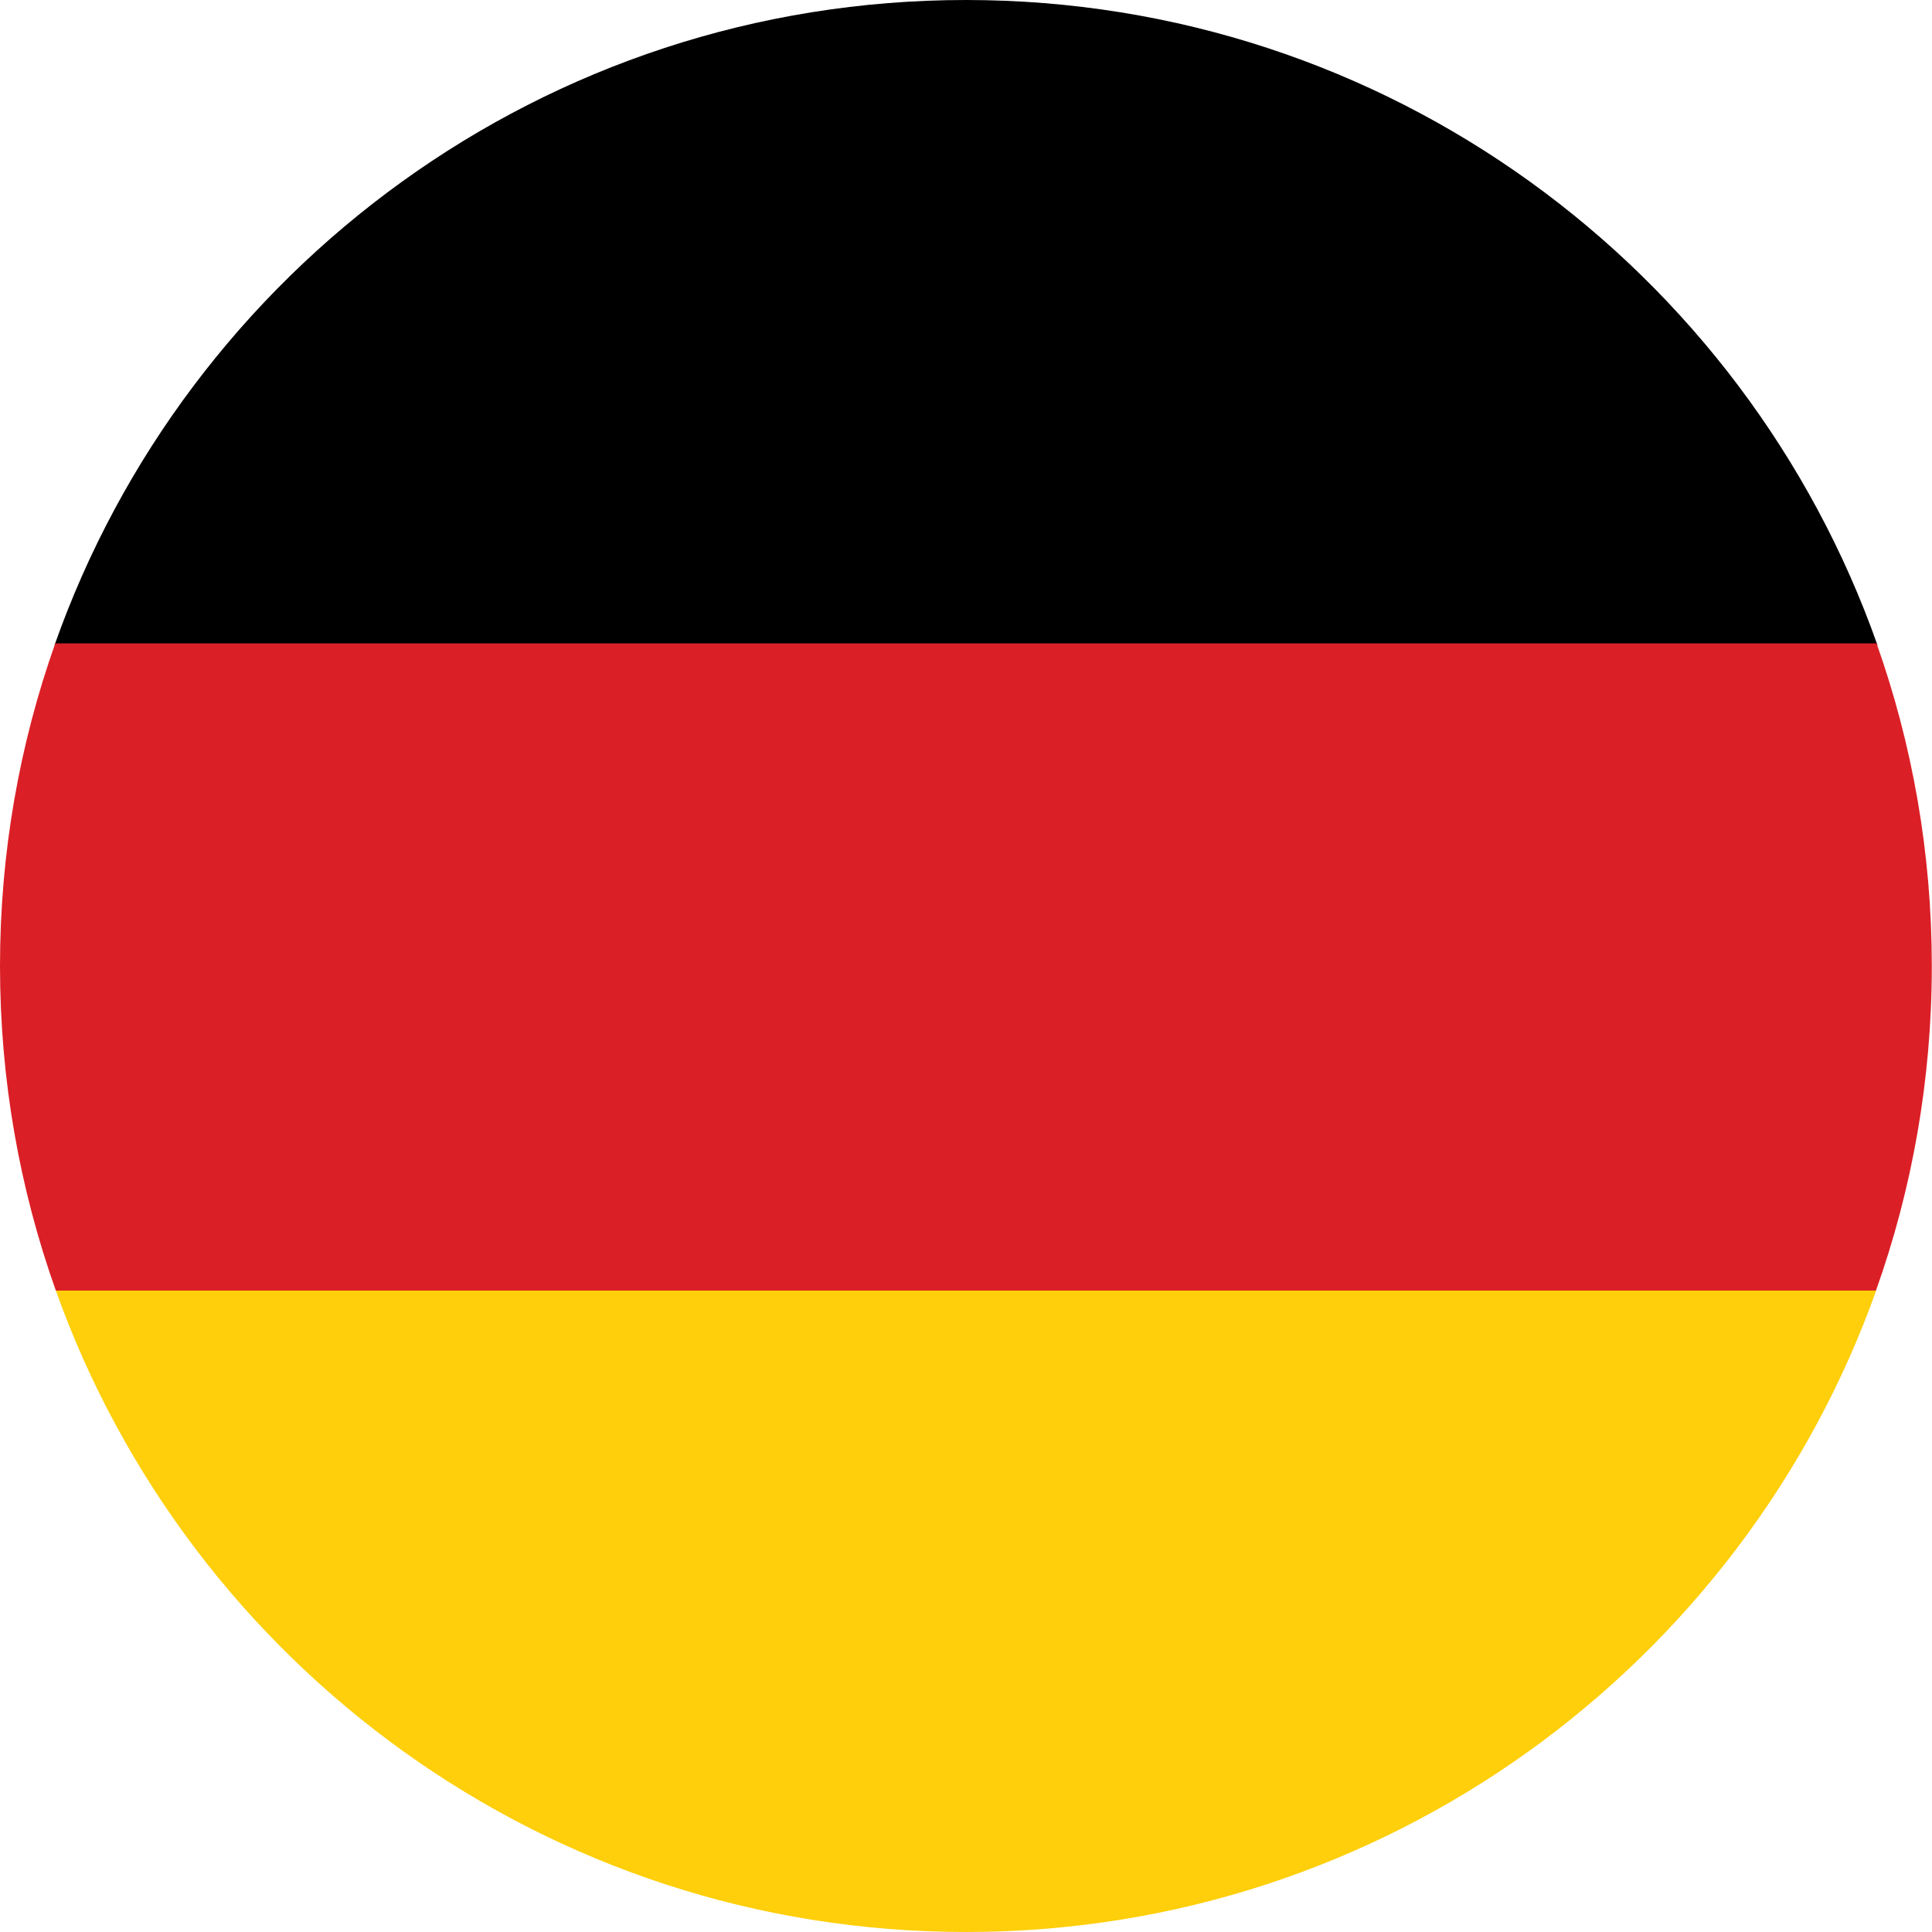
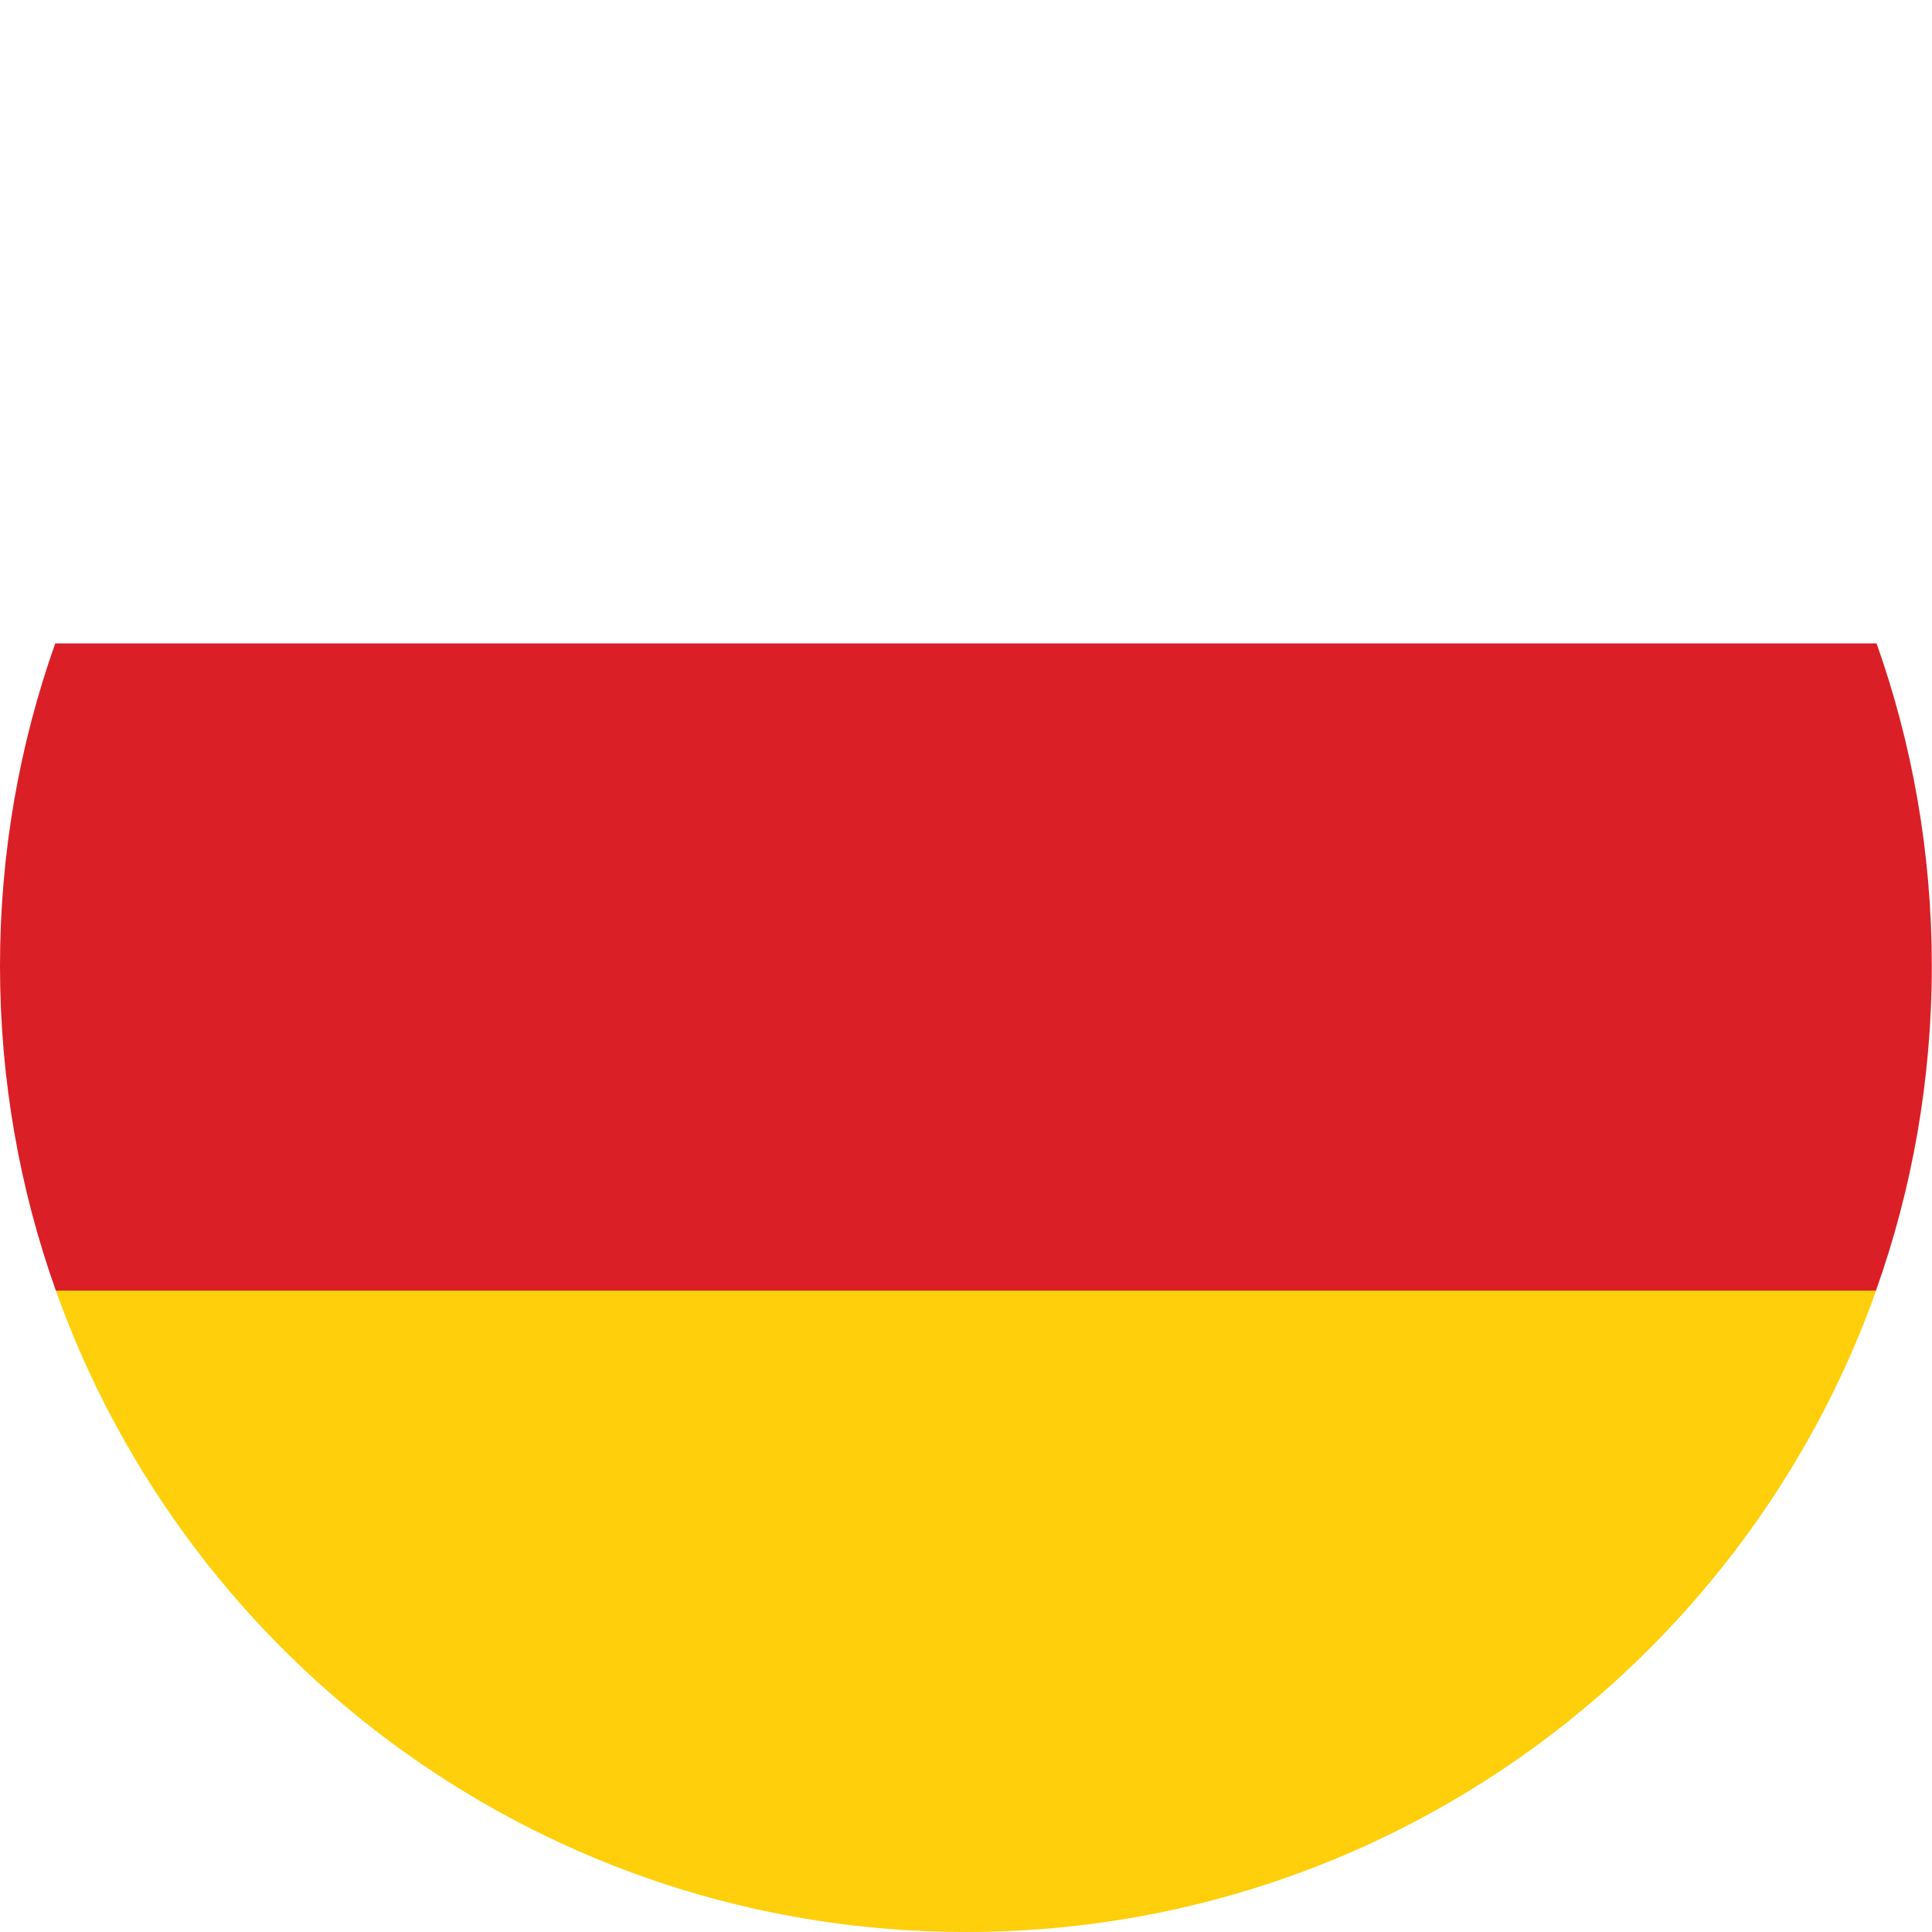
<svg xmlns="http://www.w3.org/2000/svg" version="1.1" id="Layer_1" x="0px" y="0px" viewBox="0 0 1000 1000" style="enable-background:new 0 0 1000 1000;" xml:space="preserve">
  <style type="text/css"> .st0{fill:#FECF0A;} .st1{fill:#DB1F26;} </style>
  <path class="st0" d="M500,1000c217.2,0,402.1-138.5,471.1-332H28.9C97.9,861.5,282.8,1000,500,1000z" />
-   <path d="M28.2,334h943.6C903.3,139.5,718,0,500,0S96.7,139.5,28.2,334z" />
  <path class="st1" d="M28.6,333C10.1,385.2,0,441.4,0,500c0,58.9,10.2,115.5,28.9,168h942.1c18.7-52.5,28.9-109.1,28.9-168 c0-58.6-10.1-114.8-28.6-167H28.6z" />
</svg>